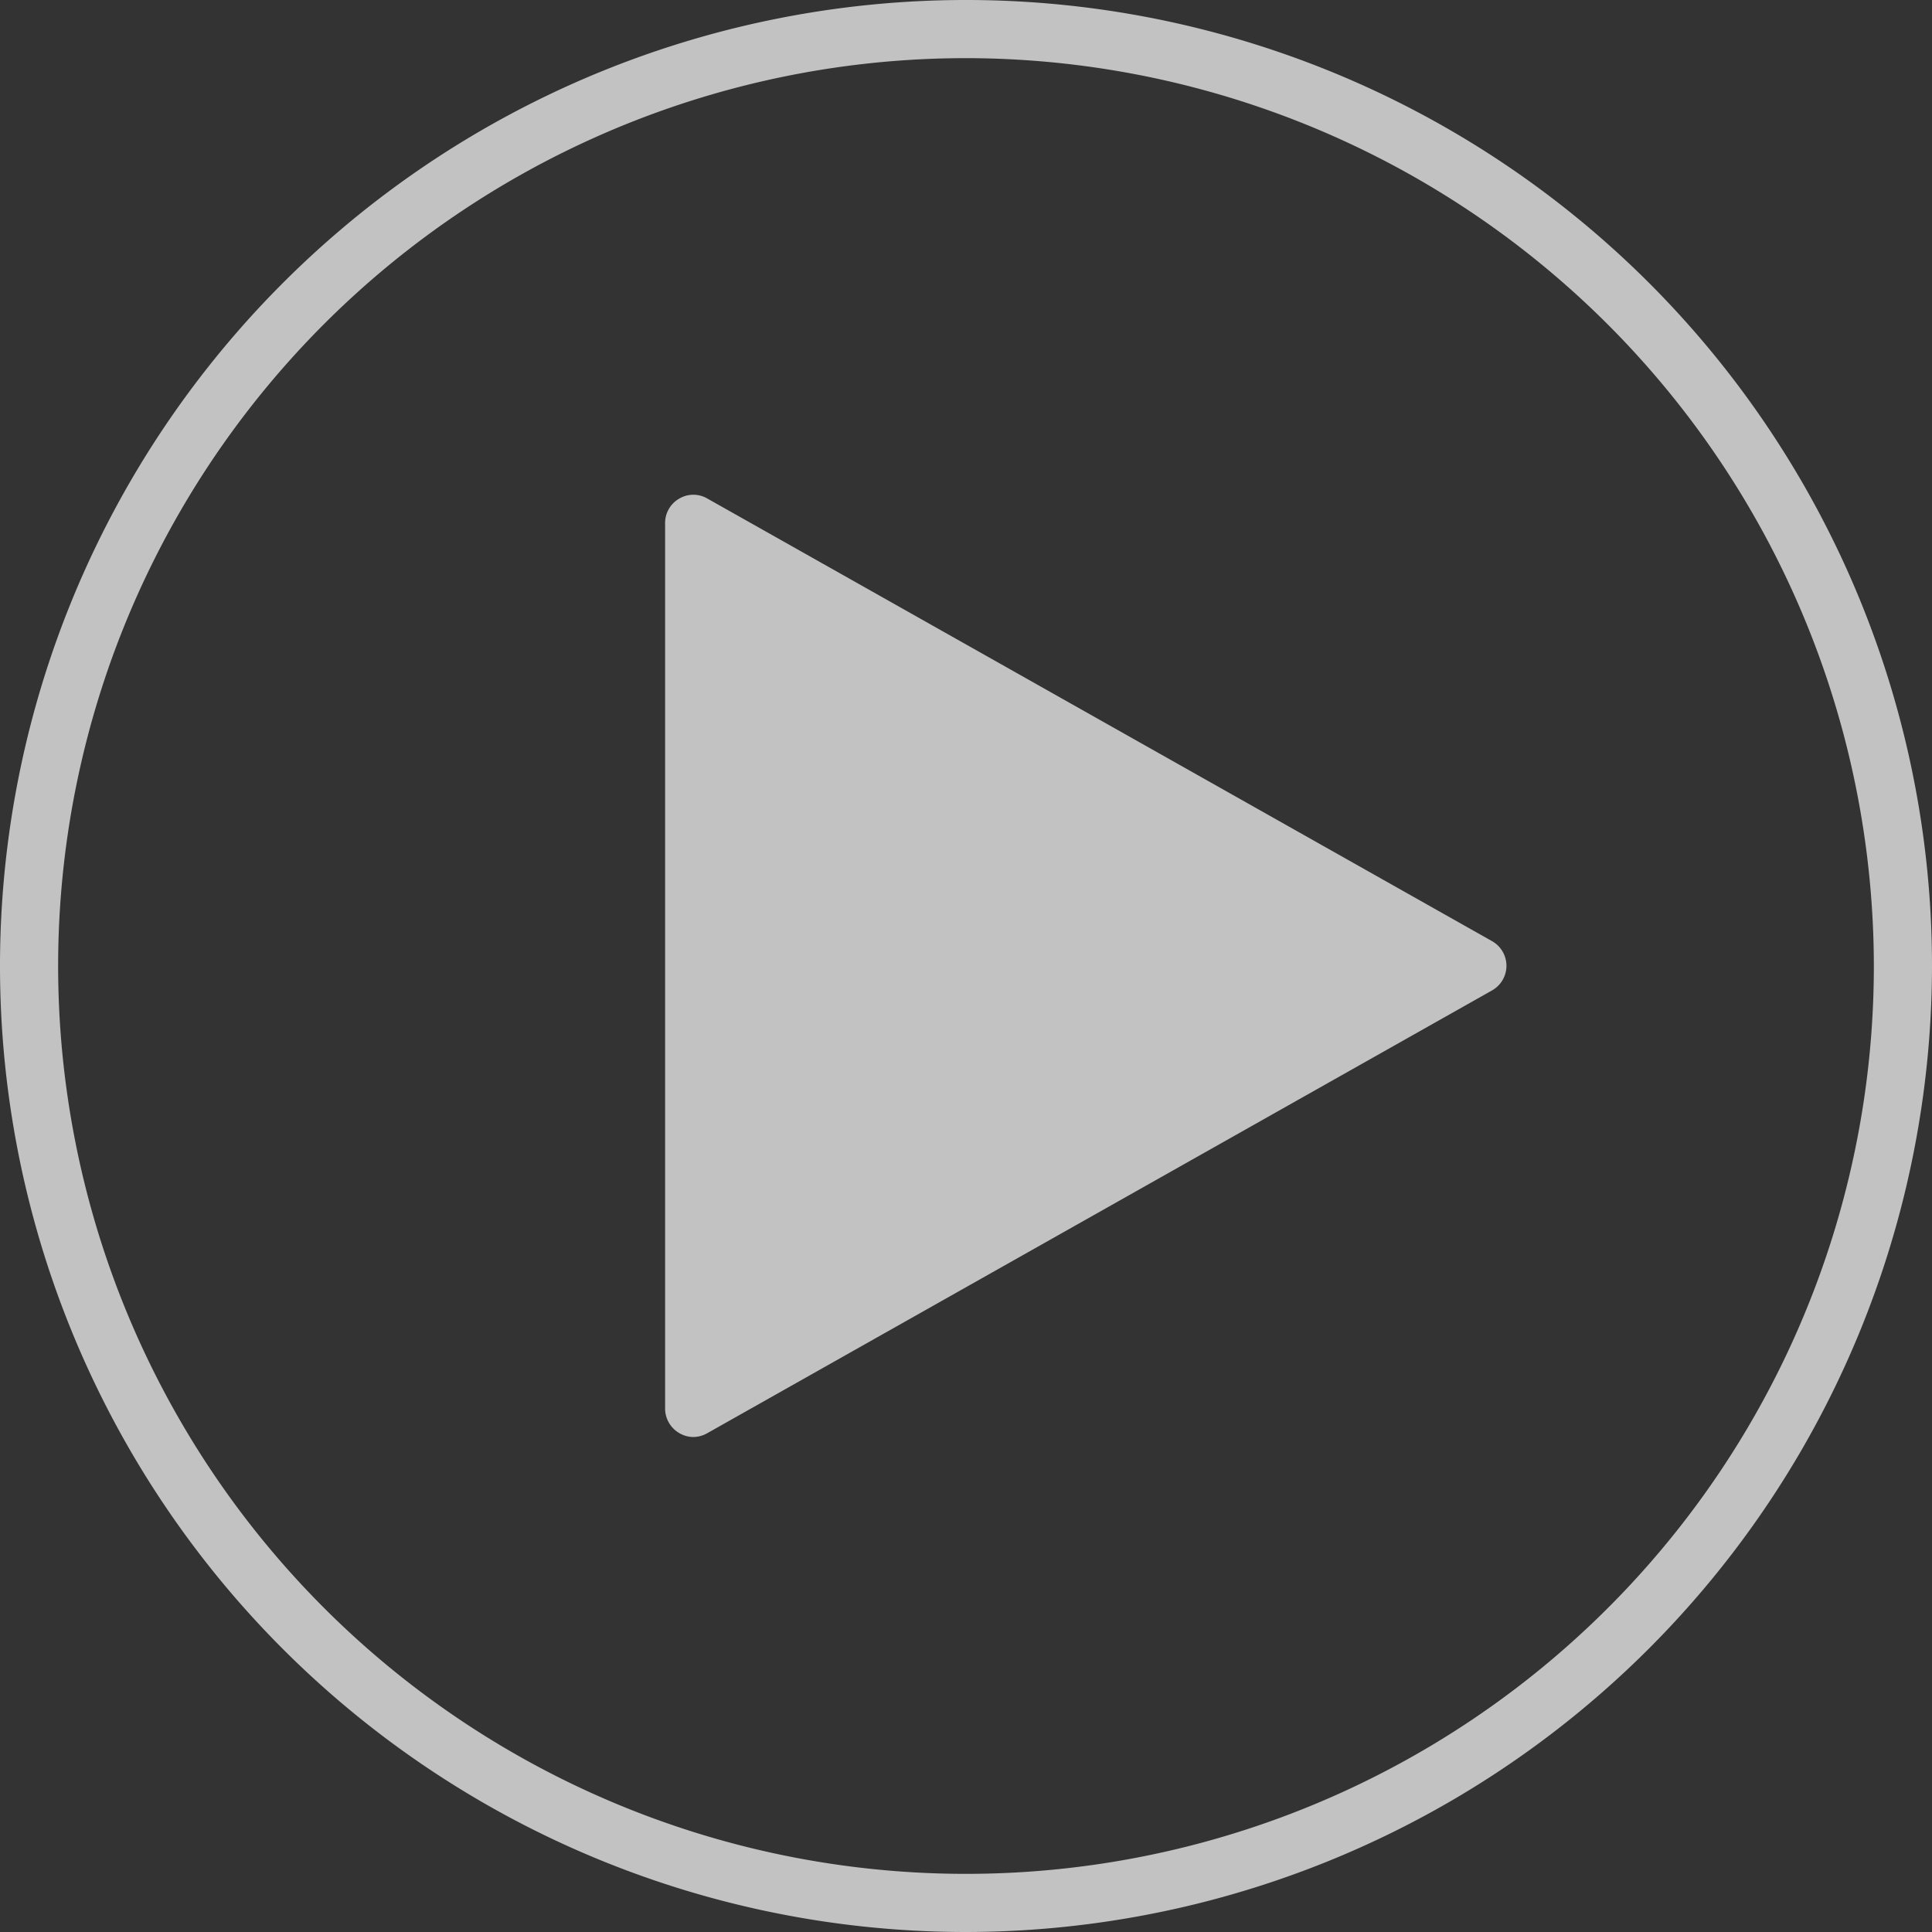
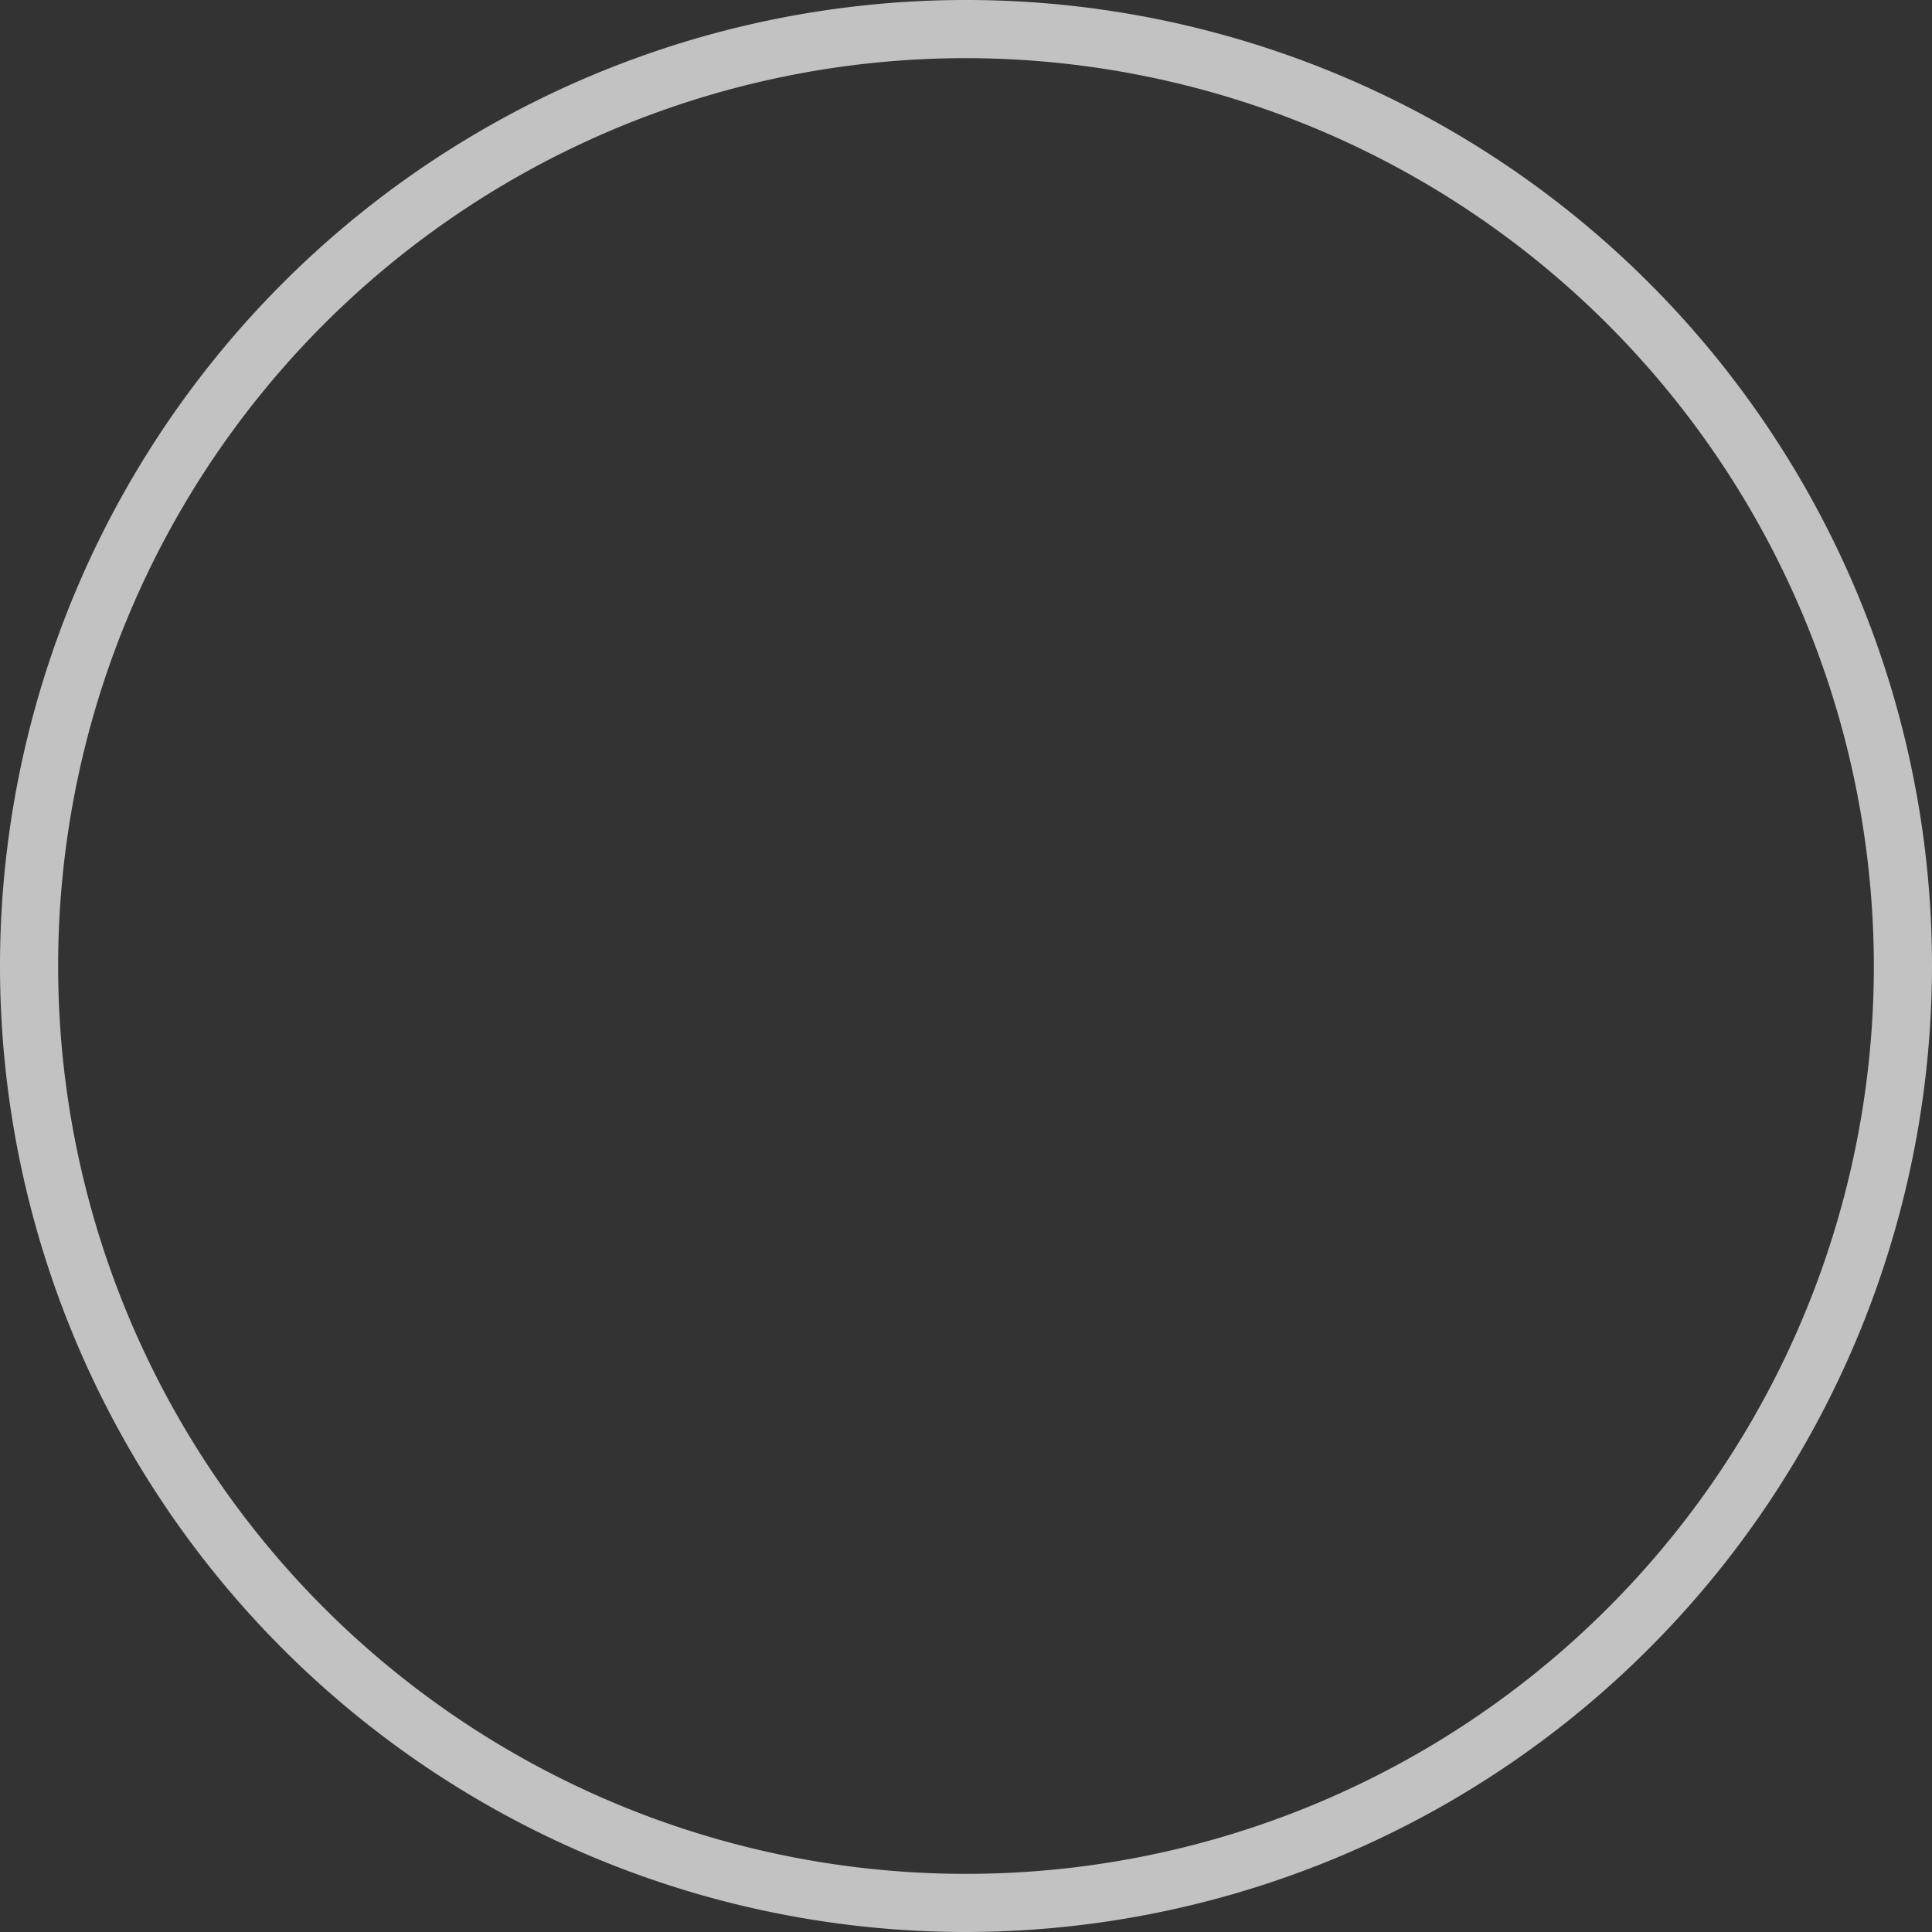
<svg xmlns="http://www.w3.org/2000/svg" width="48.278" height="48.278" viewBox="0 0 48.278 48.278">
  <rect x="0" y="0" width="48.278" height="48.278" fill="#333333" stroke="none" />
  <g id="Play" transform="translate(-135.68 -1670.434)" opacity="0.7">
    <g id="Group_7146" data-name="Group 7146" transform="translate(135.68 1670.434)">
      <g id="Group_7144" data-name="Group 7144">
        <path id="Path_11665" data-name="Path 11665" d="M159.819,1718.712a24.139,24.139,0,1,1,24.139-24.139A24.166,24.166,0,0,1,159.819,1718.712Zm0-46.825a22.686,22.686,0,1,0,22.686,22.686A22.71,22.71,0,0,0,159.819,1671.887Z" transform="translate(-135.68 -1670.434)" fill="#fff" />
      </g>
      <g id="Group_7145" data-name="Group 7145" transform="translate(16.62 12.367)">
-         <path id="Path_11666" data-name="Path 11666" d="M147.176,1701.965a.7.7,0,0,1-.356-.1.709.709,0,0,1-.351-.611v-22.127a.7.7,0,0,1,.351-.61.693.693,0,0,1,.7-.006l19.611,11.062a.706.706,0,0,1,0,1.233l-19.611,11.065A.718.718,0,0,1,147.176,1701.965Zm10.426-6.835-9.718,4.916,17.466-9.851Z" transform="translate(-146.469 -1678.423)" fill="#fff" />
-       </g>
+         </g>
    </g>
  </g>
</svg>